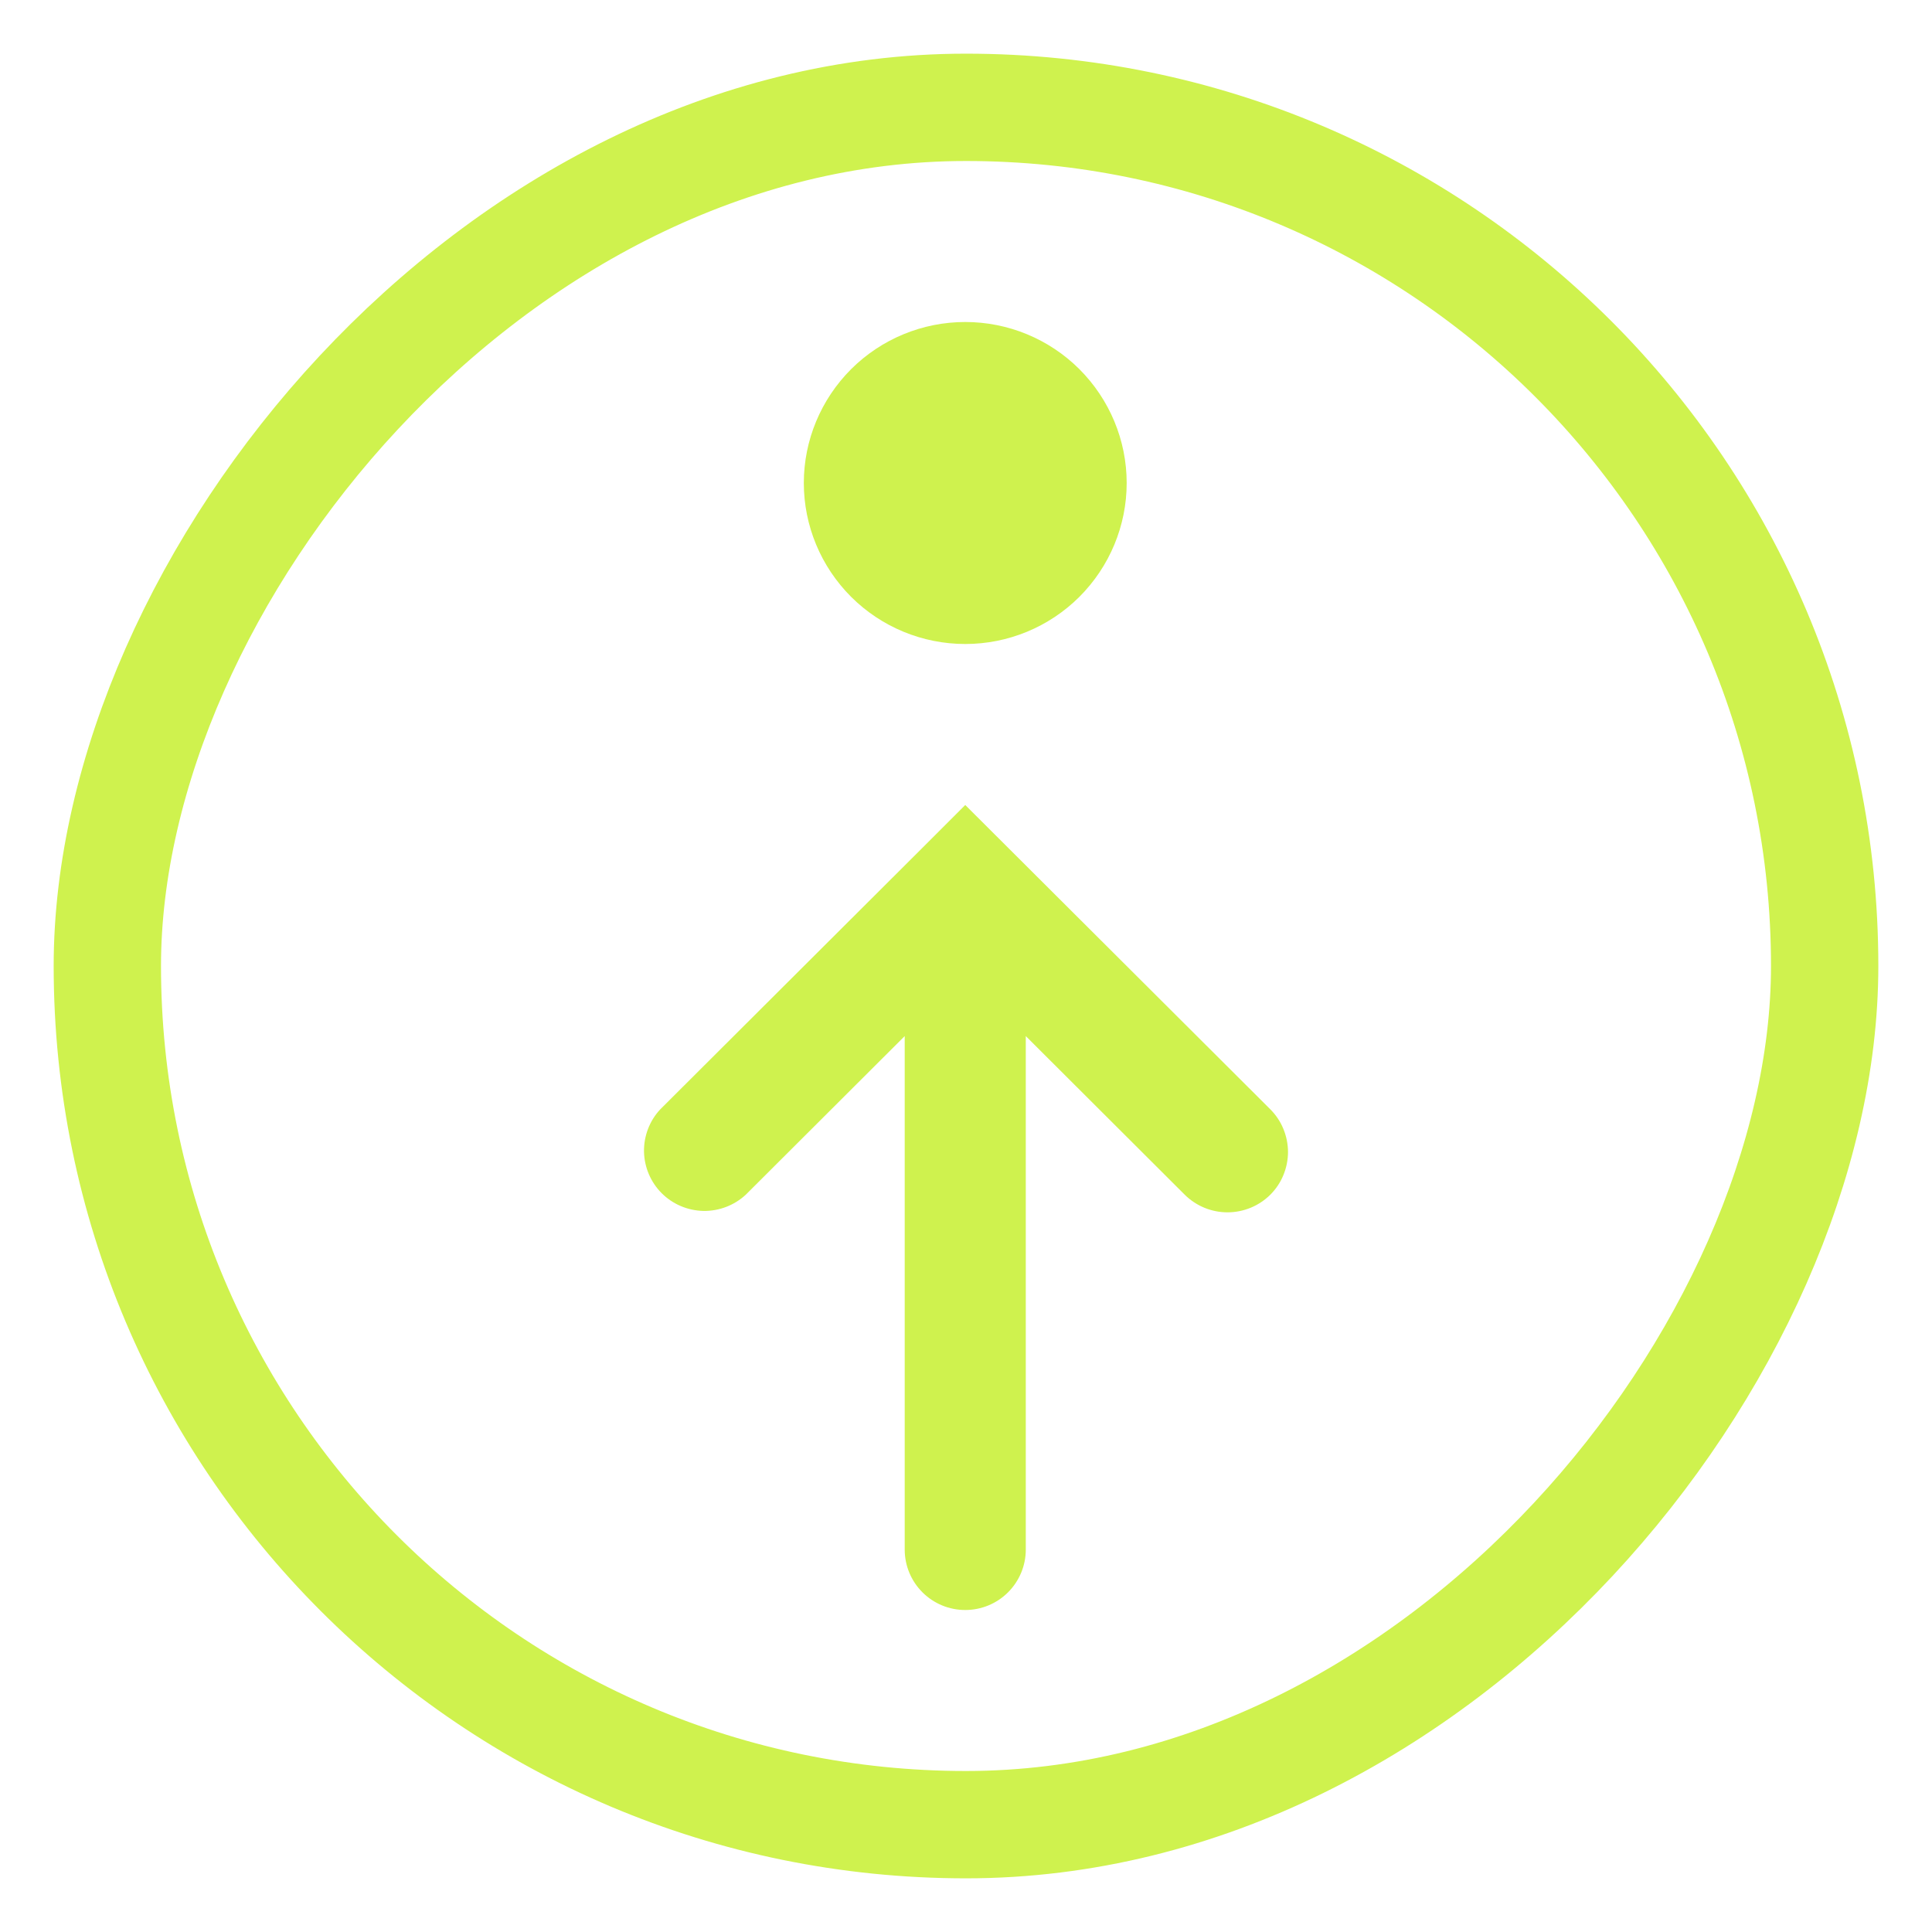
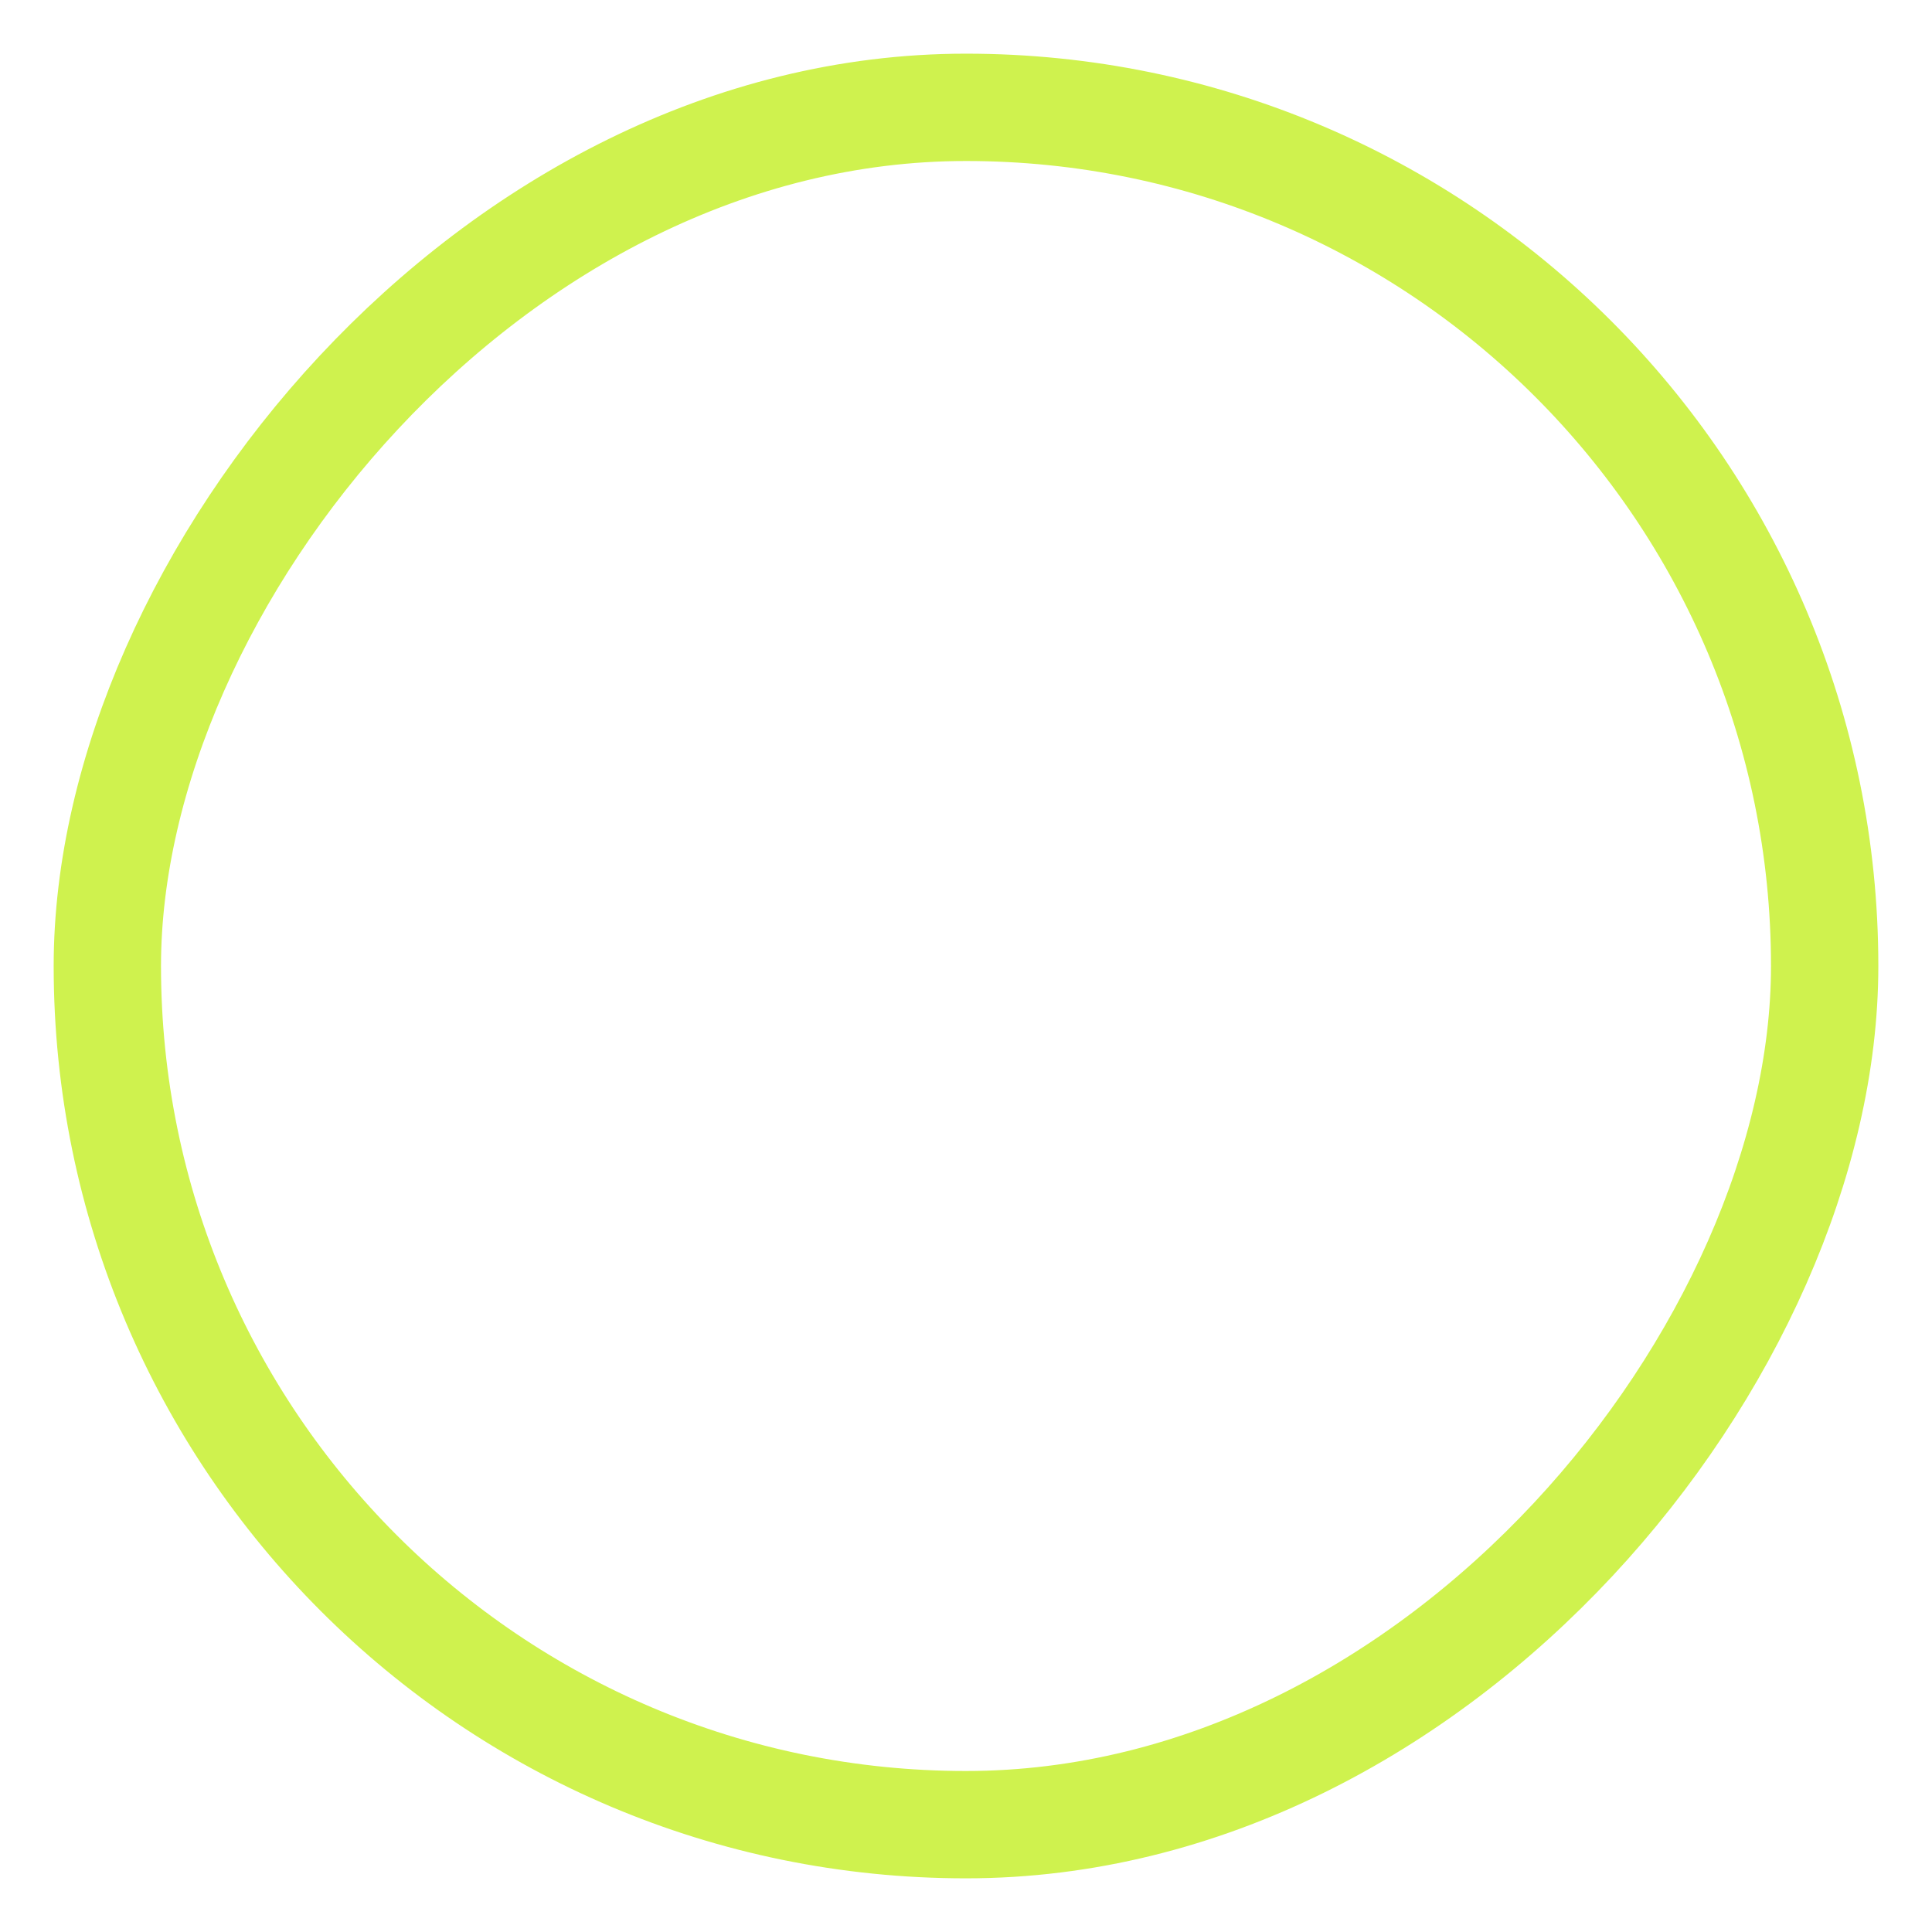
<svg xmlns="http://www.w3.org/2000/svg" width="18" height="18" viewBox="0 0 18 18" fill="none">
  <rect width="16" height="16" rx="8" transform="matrix(1 0 0 -1 1 17)" stroke="#CFF24E" />
-   <path fill-rule="evenodd" clip-rule="evenodd" d="M10.497 4.5C10.497 4.102 10.338 3.721 10.056 3.439C9.774 3.158 9.392 3 8.993 3C8.594 3 8.212 3.158 7.93 3.439C7.648 3.721 7.489 4.102 7.489 4.5C7.489 4.898 7.648 5.279 7.93 5.561C8.212 5.842 8.594 6 8.993 6C9.392 6 9.774 5.842 10.056 5.561C10.338 5.279 10.497 4.898 10.497 4.5ZM11.835 11.131C11.729 11.236 11.586 11.295 11.436 11.295C11.287 11.295 11.144 11.236 11.038 11.131L9.557 9.653V14.438C9.557 14.587 9.497 14.73 9.392 14.835C9.286 14.941 9.143 15 8.993 15C8.843 15 8.7 14.941 8.594 14.835C8.489 14.73 8.429 14.587 8.429 14.438V9.653L6.948 11.131C6.841 11.23 6.7 11.284 6.554 11.282C6.408 11.279 6.268 11.22 6.165 11.117C6.062 11.014 6.003 10.875 6 10.729C5.998 10.583 6.052 10.442 6.151 10.336L8.595 7.898L8.993 7.5L9.391 7.897L11.835 10.335C11.887 10.387 11.929 10.449 11.957 10.518C11.985 10.586 12 10.659 12 10.733C12 10.807 11.985 10.88 11.957 10.948C11.929 11.017 11.887 11.079 11.835 11.131Z" fill="#CFF24E" />
</svg>